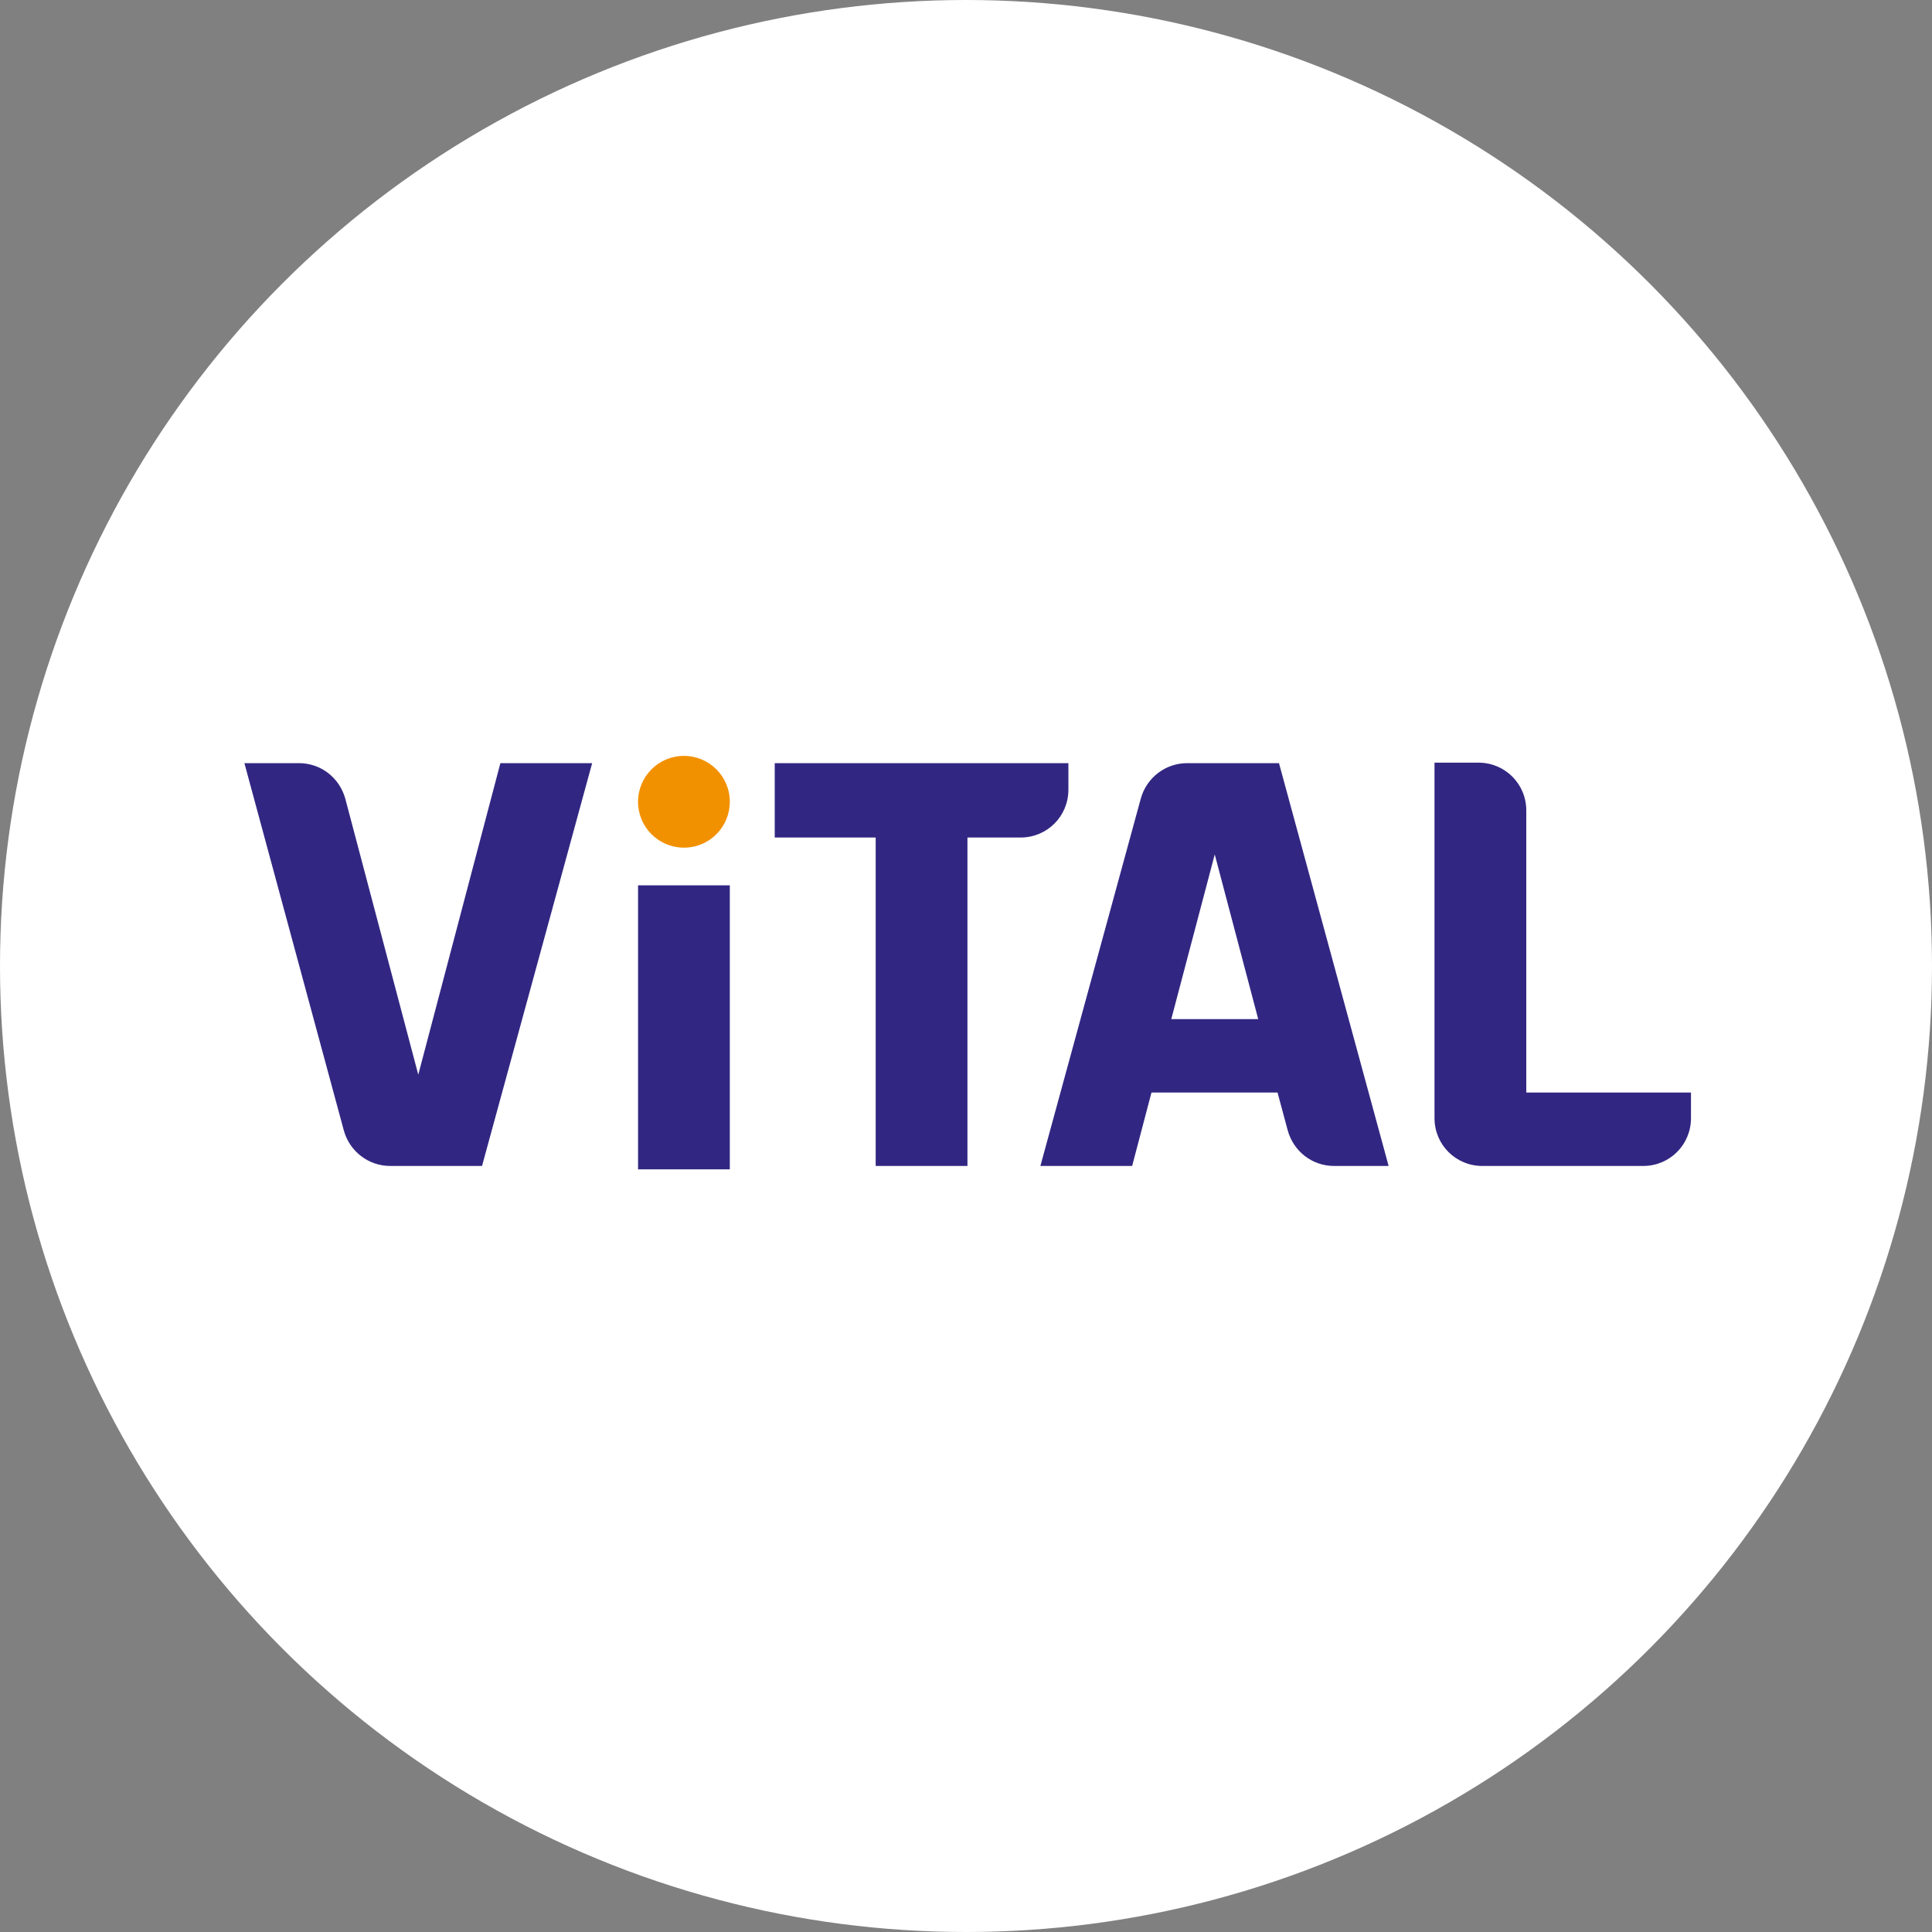
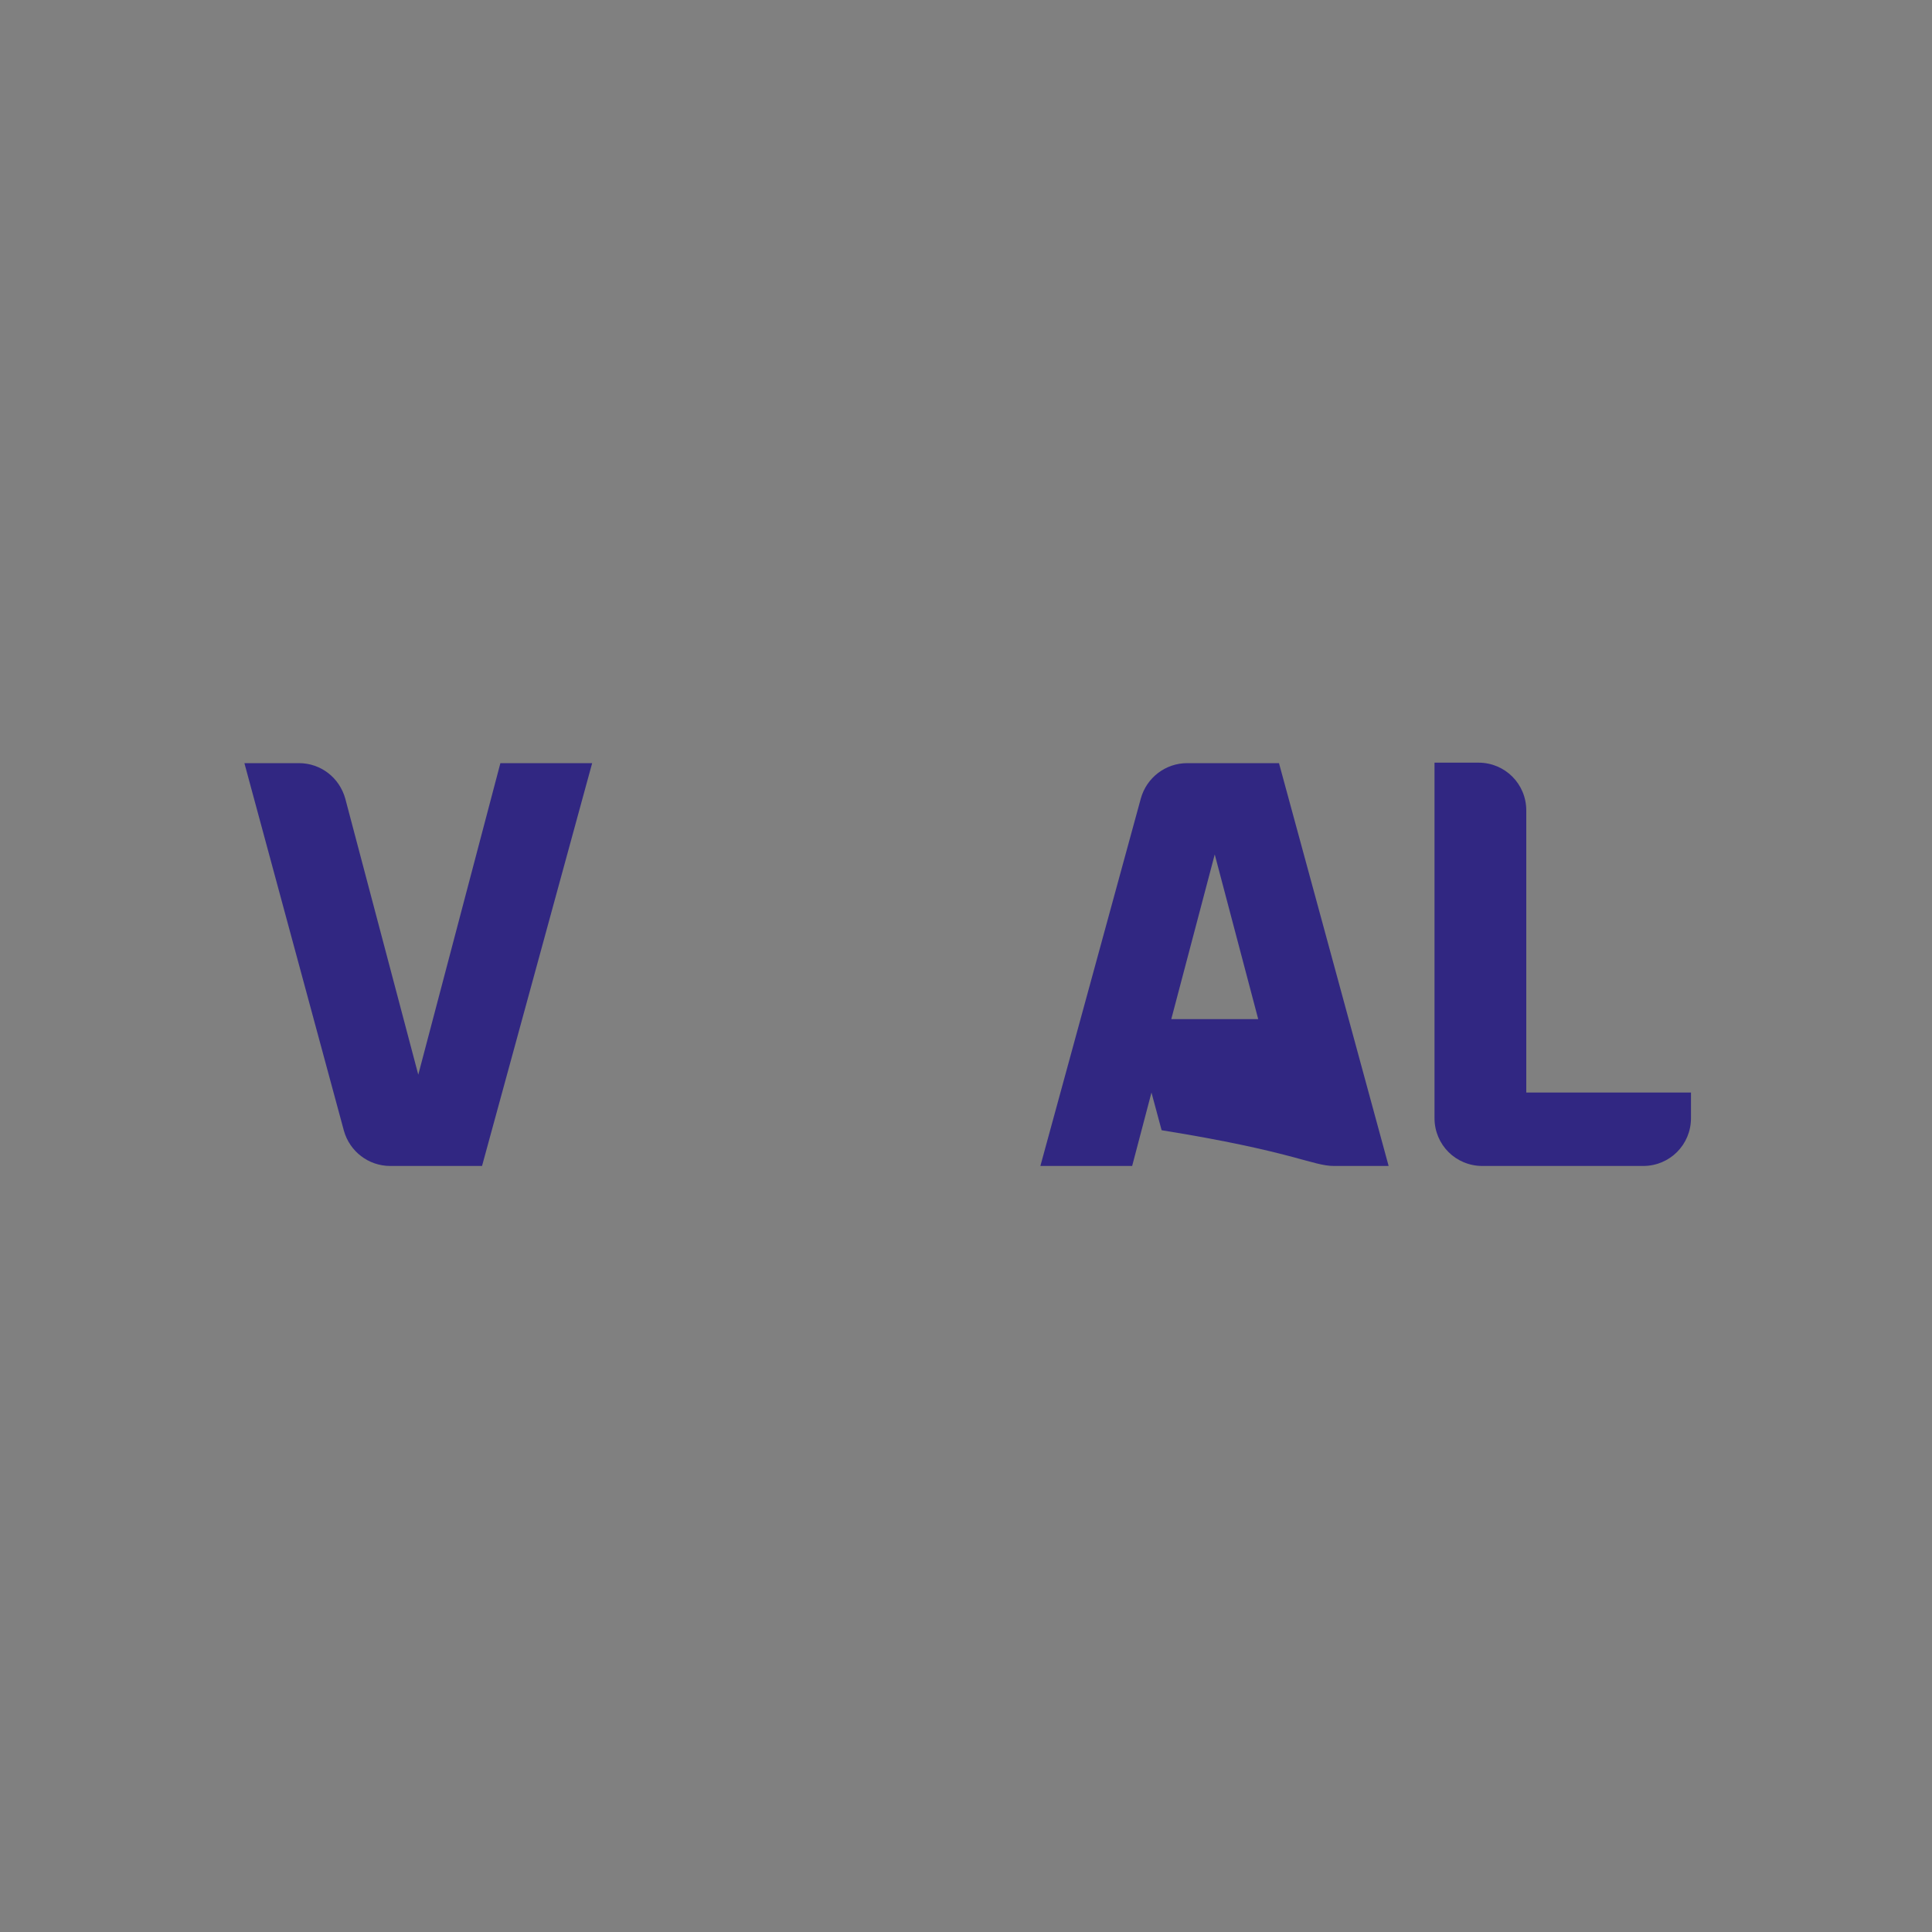
<svg xmlns="http://www.w3.org/2000/svg" id="Calque_1" x="0px" y="0px" viewBox="0 0 400 400" style="enable-background:new 0 0 400 400;" xml:space="preserve">
  <rect x="0" y="0" width="400" height="400" fill="#808080" stroke="none" />
  <style type="text/css">	.st0{fill:#FFFFFF;}	.st1{fill:none;}	.st2{fill:#312782;}	.st3{fill:#F29100;}</style>
-   <circle class="st0" cx="200" cy="200" r="200" />
  <rect x="31.6" y="139" class="st1" width="337.5" height="121.3" />
  <g>
    <path class="st2" d="M103.6,158h19l-22.8,83.4h-19c-4.5,0-8.4-3-9.6-7.3L50.6,158h11.3c4.5,0,8.4,3,9.6,7.4l15.1,57.1L103.6,158z" />
    <path class="st2" d="M316,226.2v-58.4c0-5.5-4.4-9.9-9.9-9.9H297v68.3v5.3c0,5.5,4.4,9.9,9.9,9.9h9.1h24.2c5.5,0,9.9-4.4,9.9-9.9  v-5.3H316z" />
-     <path class="st2" d="M242.5,211l9-34.1l9,34.1H242.5z M276.2,241.4h11.3L264.8,158h-19c-4.5,0-8.4,3-9.6,7.3l-20.8,76.1h19l4-15.2  h26.1l2.1,7.8C267.8,238.4,271.7,241.4,276.2,241.4" />
-     <path class="st2" d="M221.2,158h-20.9h-19h-20.9v15.4h20.9v68h19v-68h11c5.5,0,9.9-4.4,9.9-9.9V158z" />
-     <rect x="132.1" y="183.3" class="st2" width="19" height="58.8" />
-     <path class="st3" d="M151.1,166c0,5.2-4.2,9.5-9.5,9.5c-5.2,0-9.5-4.2-9.5-9.5c0-5.2,4.2-9.5,9.5-9.5  C146.8,156.5,151.1,160.7,151.1,166" />
+     <path class="st2" d="M242.5,211l9-34.1l9,34.1H242.5z M276.2,241.4h11.3L264.8,158h-19c-4.5,0-8.4,3-9.6,7.3l-20.8,76.1h19l4-15.2  l2.1,7.8C267.8,238.4,271.7,241.4,276.2,241.4" />
  </g>
</svg>